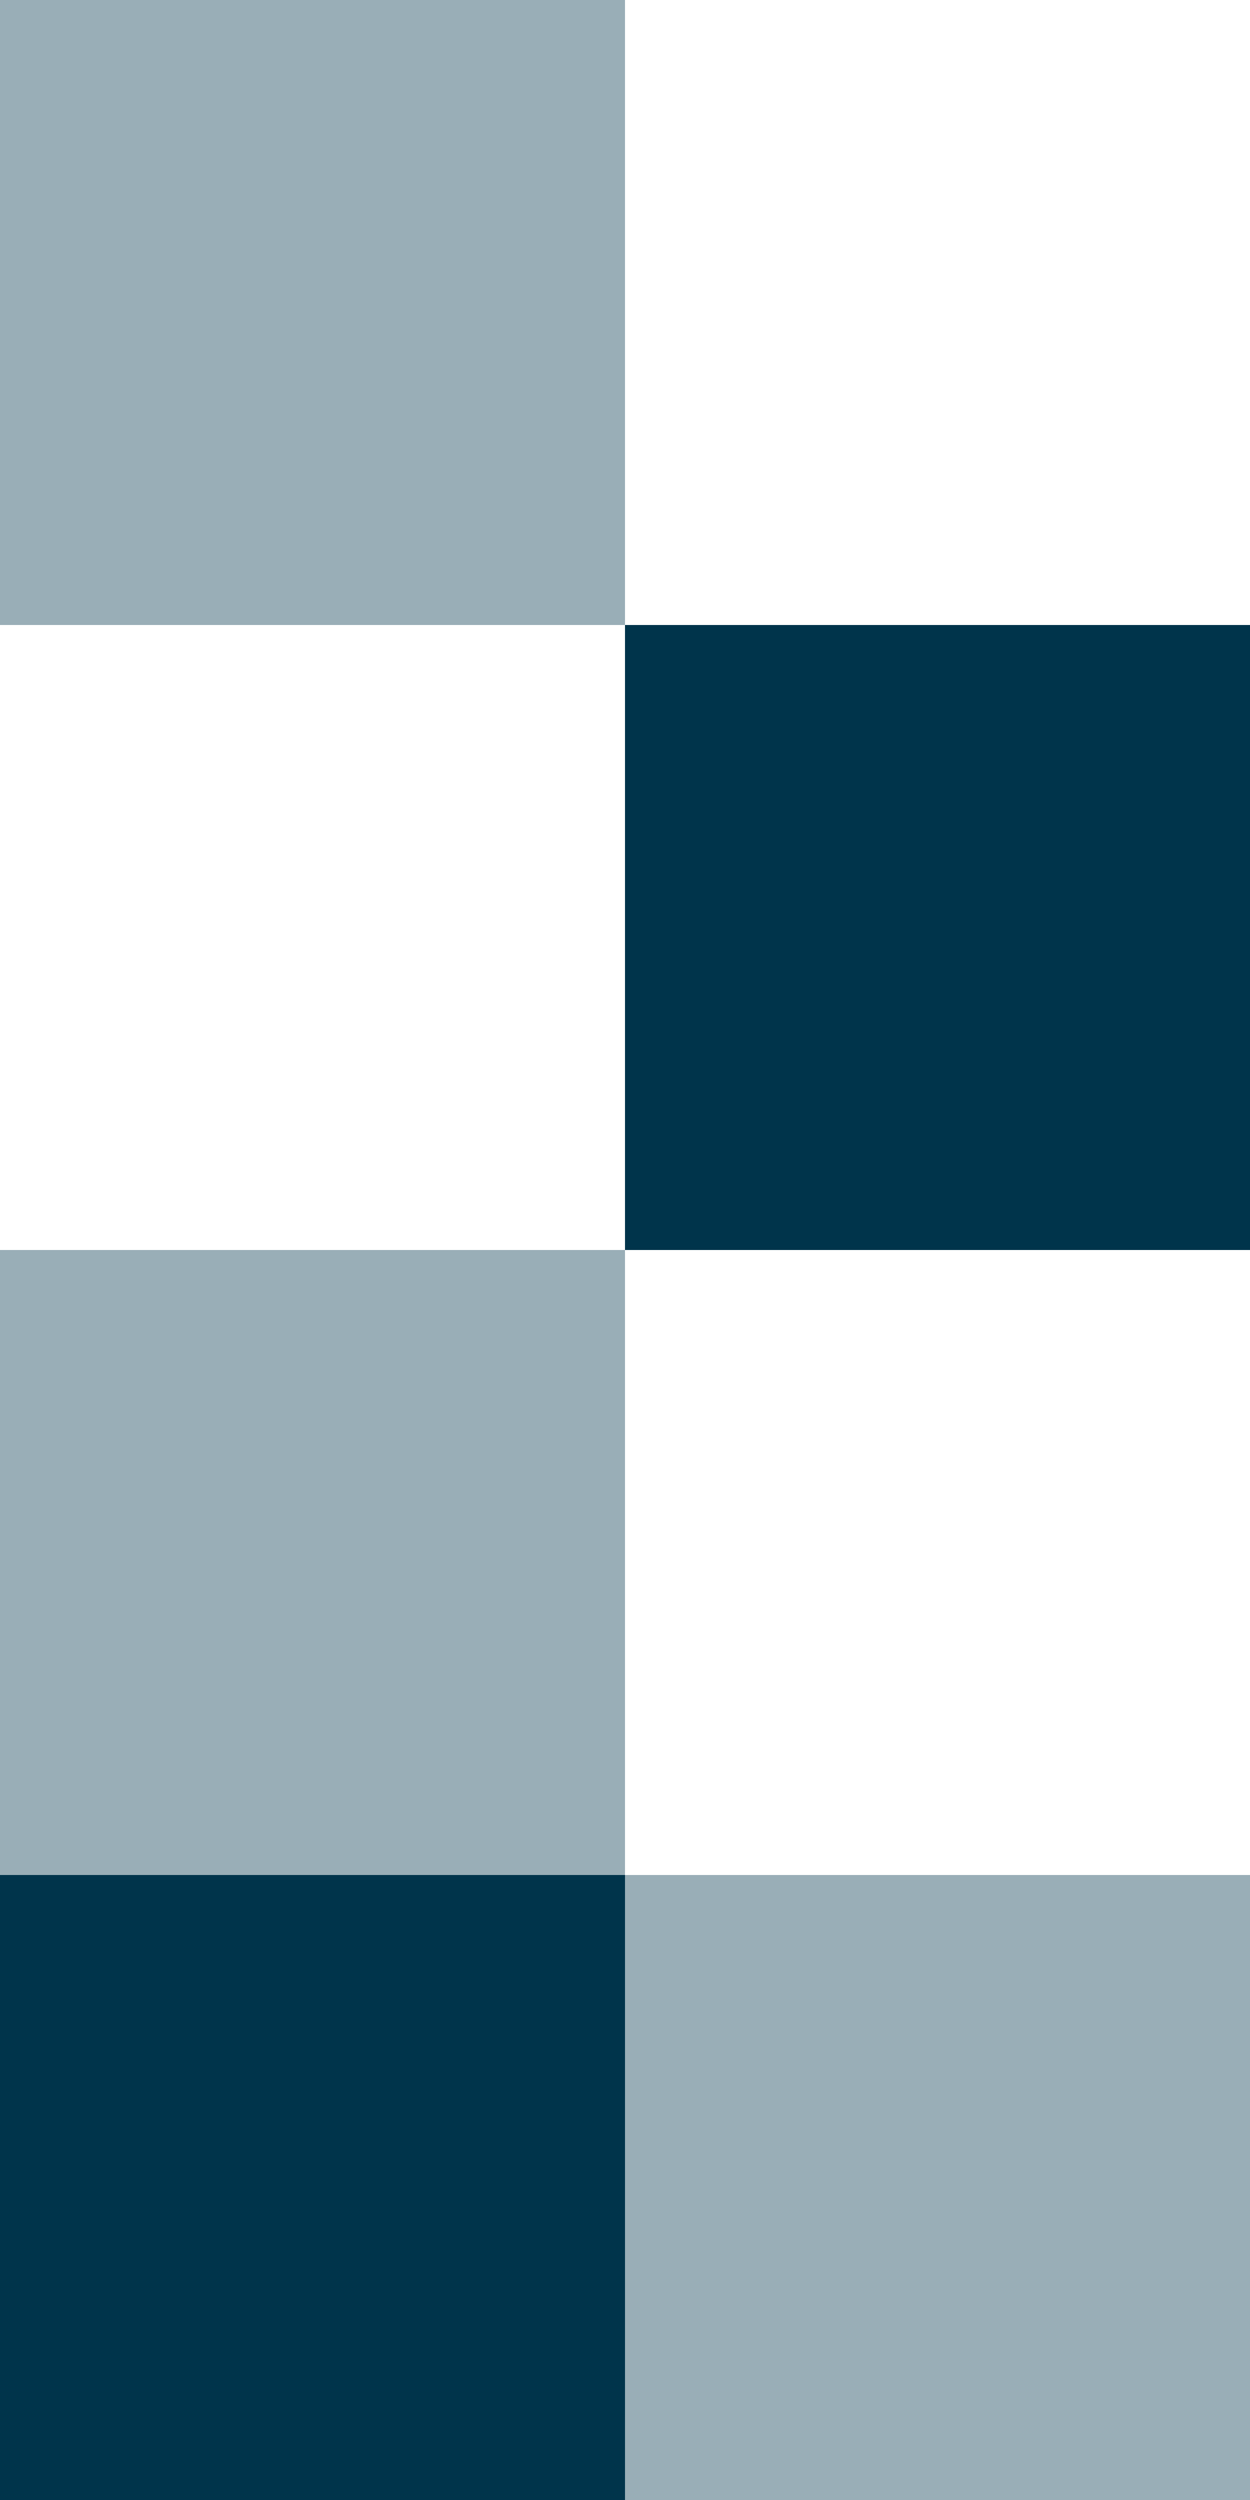
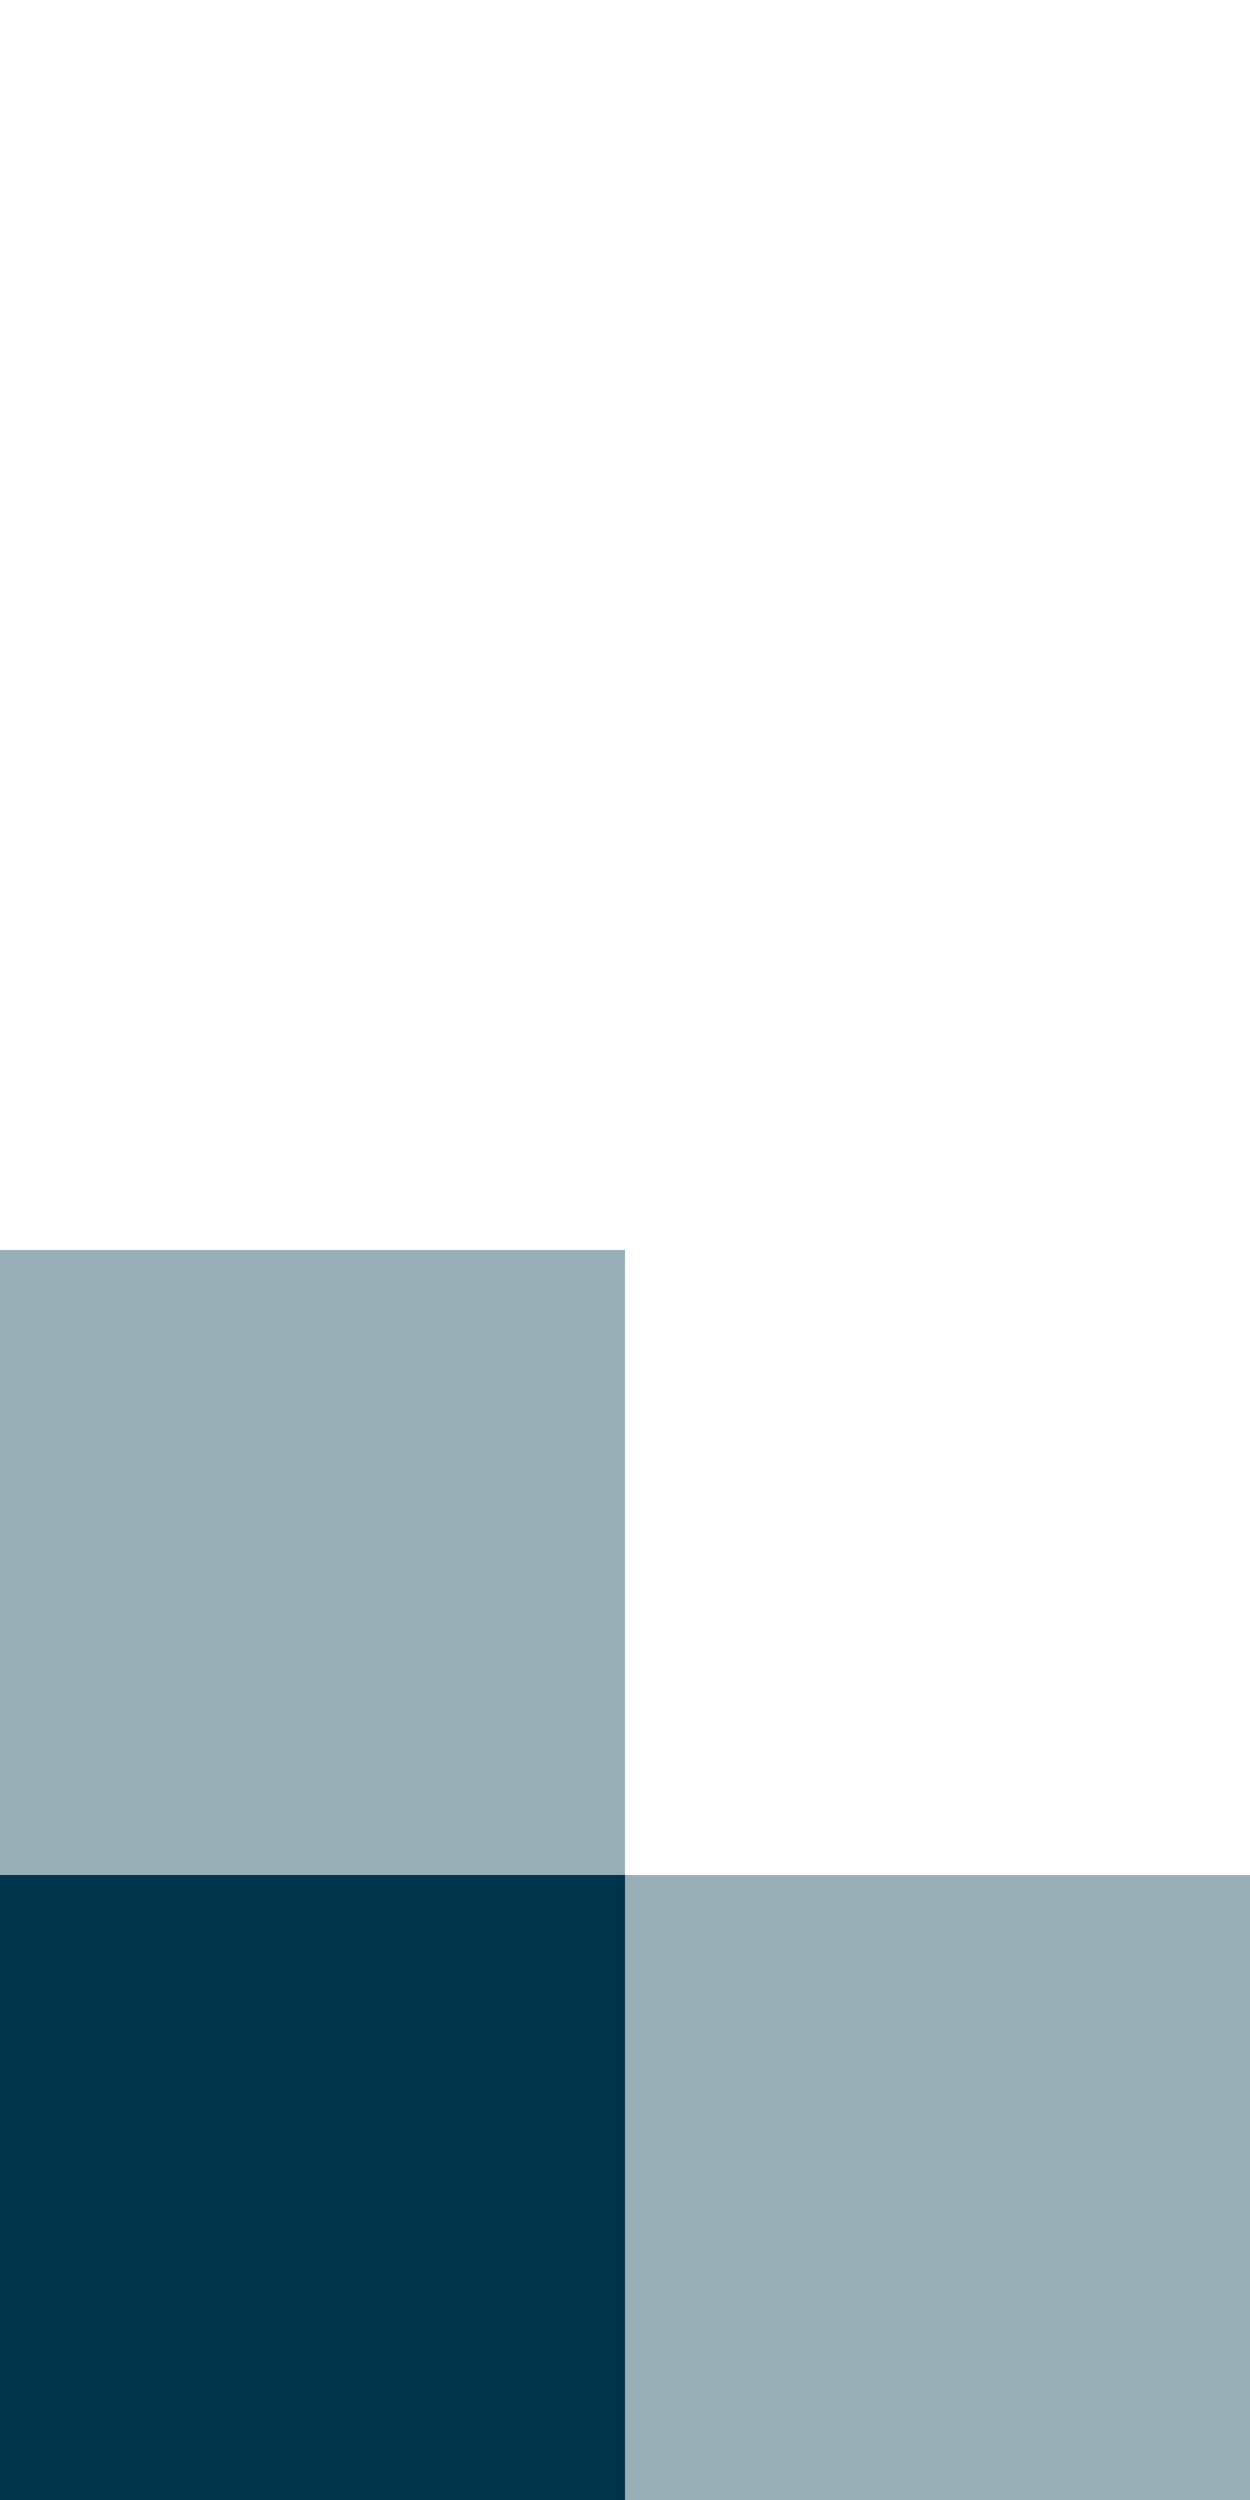
<svg xmlns="http://www.w3.org/2000/svg" id="Layer_1" version="1.1" viewBox="0 0 100 200">
  <defs>
    <style>
      .st0 {
        fill: #99aeb7;
      }

      .st1 {
        fill: #00344b;
      }
    </style>
  </defs>
-   <rect class="st0" width="50" height="50" />
-   <rect class="st1" x="50" y="50" width="50" height="50" />
  <rect class="st0" y="100" width="50" height="50" />
  <polyline class="st1" points="0 200 0 150 50 150 50 200" />
  <polyline class="st0" points="50 200 50 150 100 150 100 200" />
</svg>